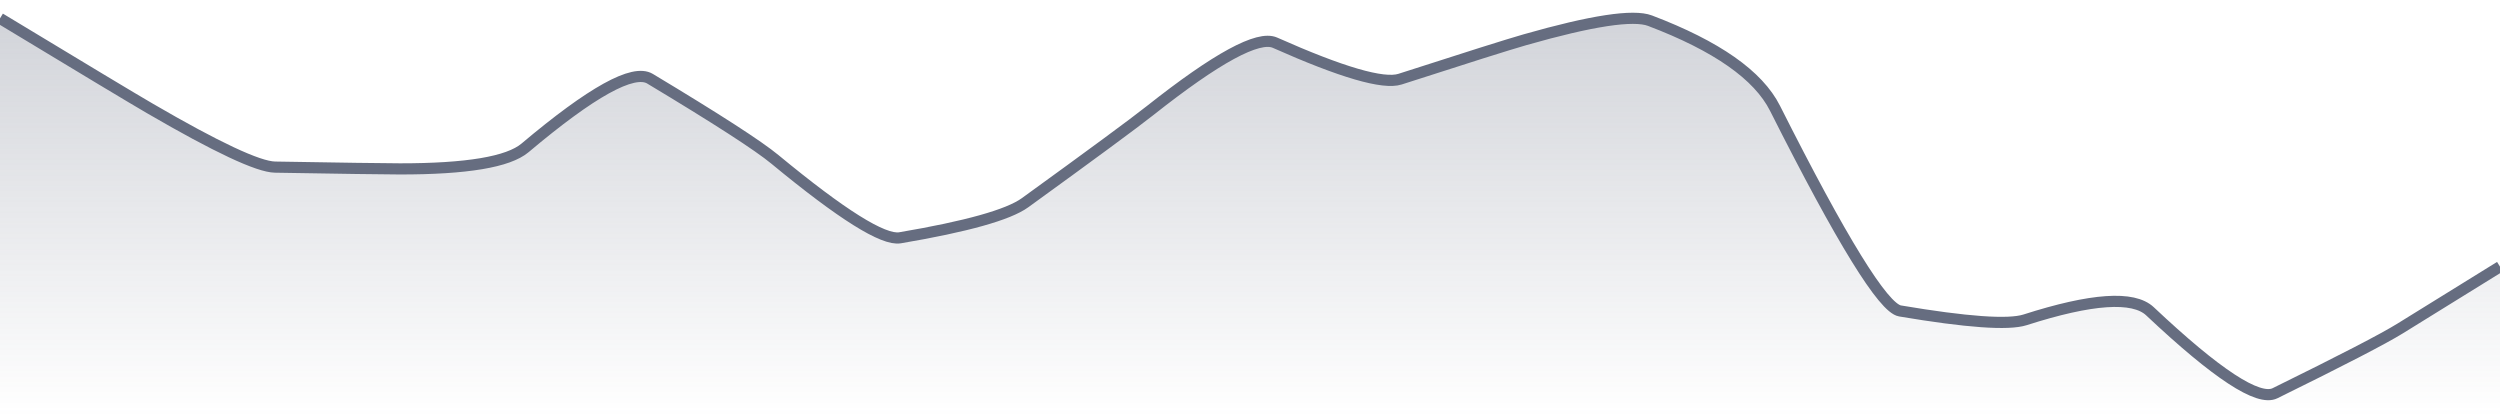
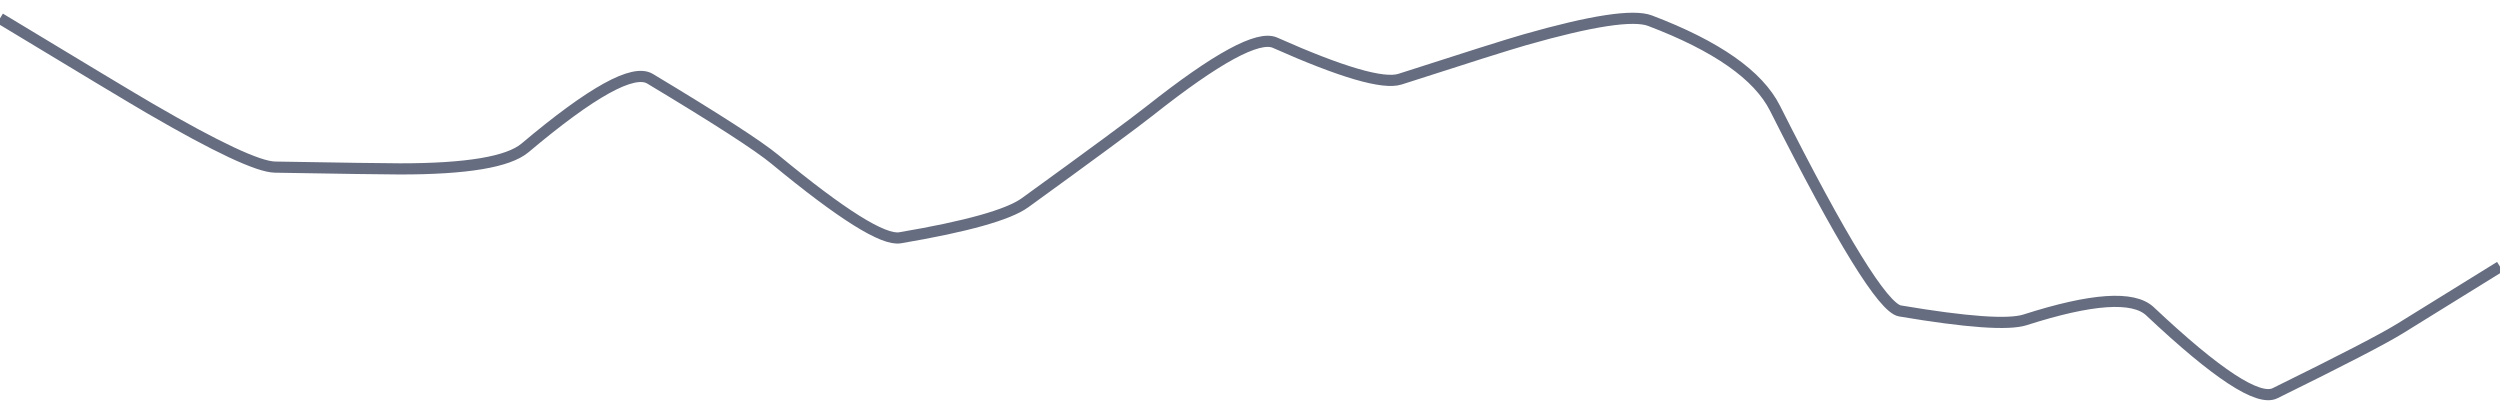
<svg xmlns="http://www.w3.org/2000/svg" viewBox="0 0 336 56" width="336" height="56">
  <defs>
    <linearGradient id="gradient" x1="0" y1="0" x2="0" y2="1">
      <stop offset="0%" stop-color="#666D80" stop-opacity="0.3" />
      <stop offset="100%" stop-color="#666D80" stop-opacity="0" />
    </linearGradient>
  </defs>
-   <path d="M 0,2.47 Q 16.8,12.63 20.16,14.58 Q 33.6,22.4 36.96,22.46 Q 50.4,22.69 53.76,22.7 Q 67.2,22.71 70.56,19.88 Q 84,8.56 87.36,10.58 Q 100.8,18.65 104.16,21.43 Q 117.6,32.53 120.96,31.96 Q 134.4,29.68 137.76,27.25 Q 151.2,17.52 154.56,14.87 Q 168,4.24 171.36,5.74 Q 184.8,11.72 188.16,10.64 Q 201.6,6.3 204.96,5.34 Q 218.4,1.5 221.76,2.78 Q 235.2,7.88 238.56,14.55 Q 252,41.22 255.36,41.79 Q 268.8,44.06 272.16,42.99 Q 285.6,38.68 288.96,41.84 Q 302.4,54.5 305.76,52.85 Q 319.2,46.24 322.56,44.16 T 336,35.84 L 336,56 L 0,56 Z" fill="url(#gradient)" />
  <path d="M 0,2.47 Q 16.8,12.63 20.16,14.58 Q 33.6,22.4 36.96,22.46 Q 50.4,22.69 53.76,22.7 Q 67.2,22.71 70.56,19.88 Q 84,8.56 87.36,10.58 Q 100.8,18.65 104.16,21.43 Q 117.6,32.53 120.96,31.96 Q 134.4,29.68 137.76,27.25 Q 151.2,17.52 154.56,14.87 Q 168,4.24 171.36,5.74 Q 184.8,11.72 188.16,10.64 Q 201.6,6.3 204.96,5.34 Q 218.4,1.5 221.76,2.78 Q 235.2,7.88 238.56,14.55 Q 252,41.22 255.36,41.79 Q 268.8,44.06 272.16,42.99 Q 285.6,38.68 288.96,41.84 Q 302.4,54.5 305.76,52.85 Q 319.2,46.24 322.56,44.16 T 336,35.84" fill="none" stroke="#666D80" stroke-width="1.5" />
</svg>